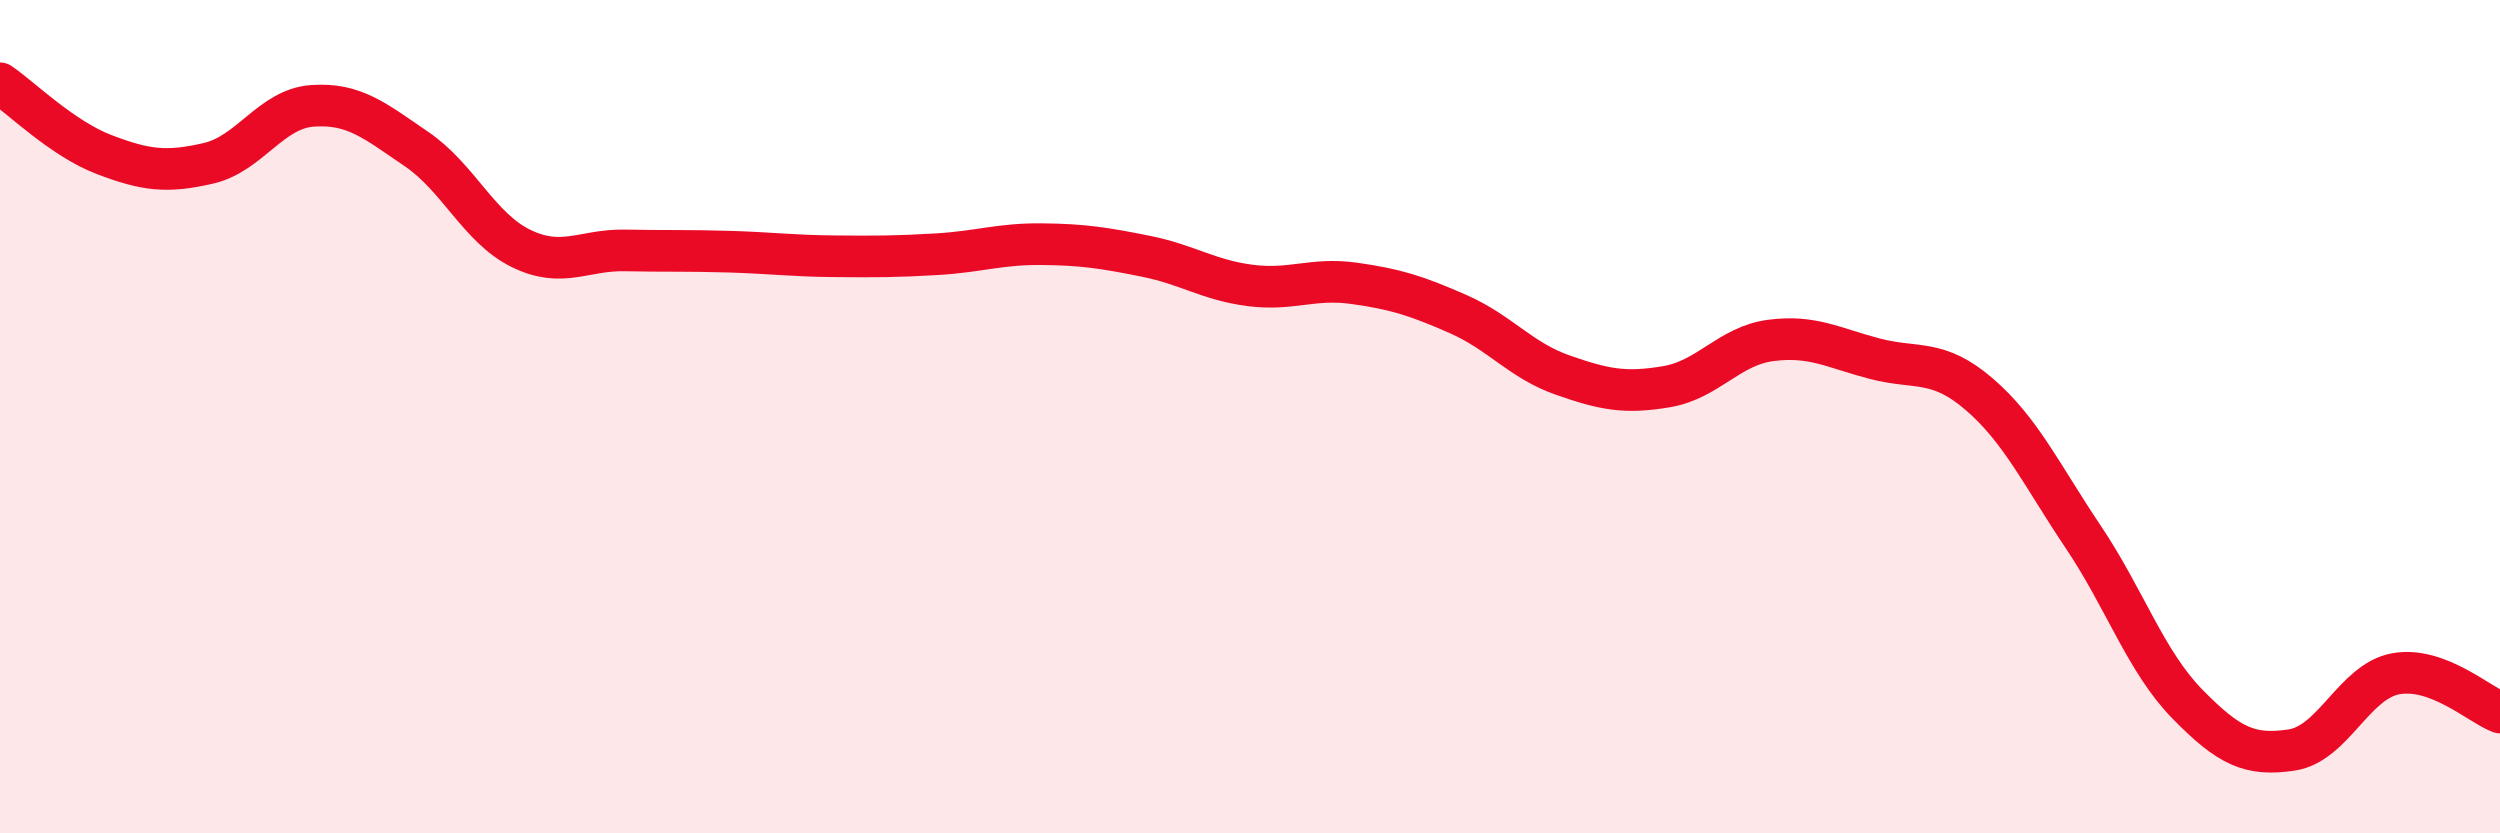
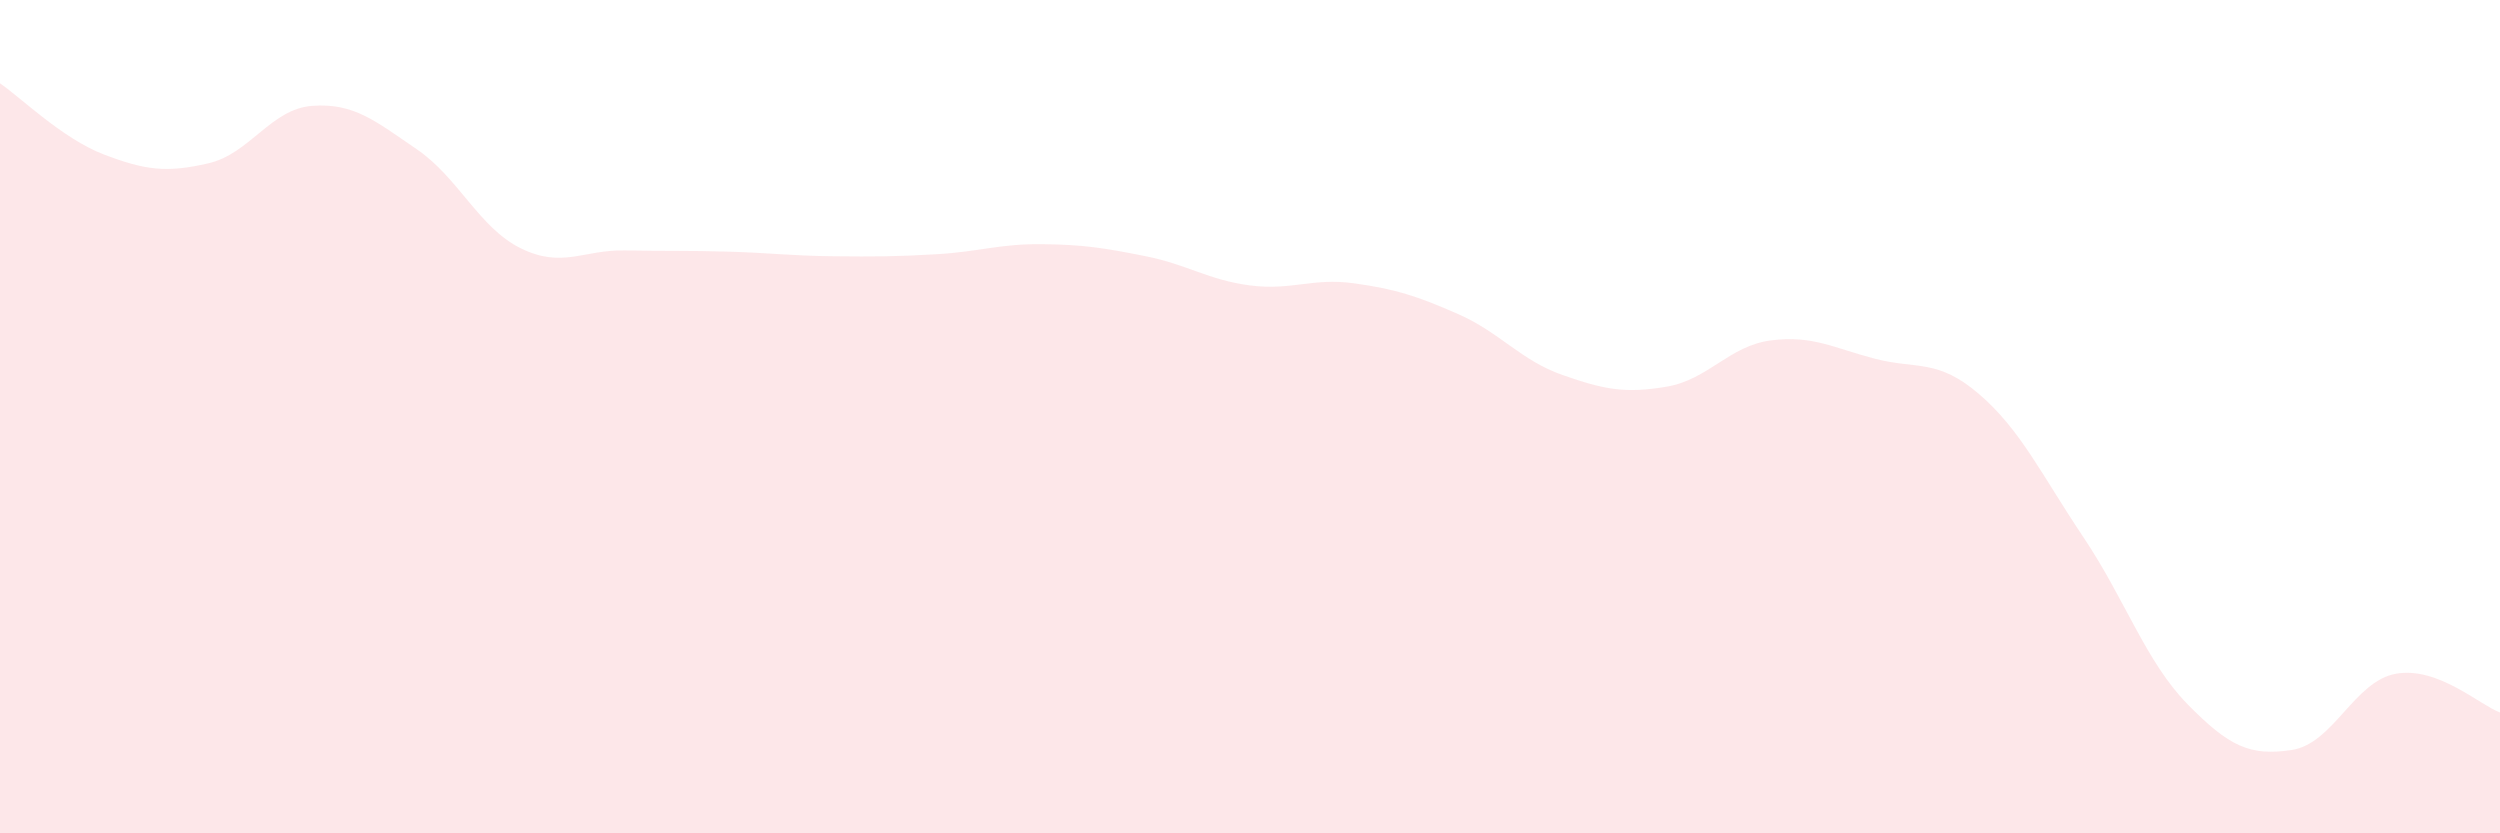
<svg xmlns="http://www.w3.org/2000/svg" width="60" height="20" viewBox="0 0 60 20">
  <path d="M 0,2 C 0.5,2.34 1.5,3.33 2.5,3.71 C 3.5,4.09 4,4.15 5,3.92 C 6,3.69 6.5,2.61 7.5,2.54 C 8.5,2.47 9,2.9 10,3.58 C 11,4.26 11.5,5.47 12.5,5.96 C 13.5,6.45 14,5.99 15,6.01 C 16,6.03 16.5,6.01 17.5,6.04 C 18.5,6.07 19,6.14 20,6.15 C 21,6.16 21.5,6.16 22.5,6.1 C 23.5,6.04 24,5.85 25,5.86 C 26,5.87 26.5,5.95 27.5,6.15 C 28.5,6.35 29,6.72 30,6.85 C 31,6.98 31.5,6.66 32.5,6.8 C 33.5,6.94 34,7.1 35,7.54 C 36,7.98 36.5,8.65 37.5,9 C 38.5,9.35 39,9.45 40,9.28 C 41,9.11 41.5,8.3 42.5,8.17 C 43.5,8.04 44,8.35 45,8.61 C 46,8.87 46.5,8.6 47.5,9.46 C 48.5,10.32 49,11.4 50,12.89 C 51,14.38 51.5,15.88 52.5,16.9 C 53.5,17.92 54,18.15 55,18 C 56,17.85 56.5,16.35 57.5,16.17 C 58.5,15.99 59.5,16.91 60,17.1L60 20L0 20Z" fill="#EB0A25" opacity="0.1" stroke-linecap="round" stroke-linejoin="round" />
-   <path d="M 0,2 C 0.5,2.34 1.5,3.33 2.5,3.71 C 3.5,4.09 4,4.15 5,3.92 C 6,3.69 6.5,2.61 7.5,2.54 C 8.5,2.47 9,2.9 10,3.58 C 11,4.26 11.5,5.47 12.5,5.96 C 13.5,6.45 14,5.99 15,6.01 C 16,6.03 16.5,6.01 17.5,6.04 C 18.5,6.07 19,6.14 20,6.15 C 21,6.16 21.5,6.16 22.5,6.1 C 23.5,6.04 24,5.85 25,5.86 C 26,5.87 26.5,5.95 27.5,6.15 C 28.5,6.35 29,6.72 30,6.85 C 31,6.98 31.5,6.66 32.5,6.8 C 33.5,6.94 34,7.1 35,7.54 C 36,7.98 36.5,8.65 37.5,9 C 38.5,9.35 39,9.45 40,9.28 C 41,9.11 41.5,8.3 42.5,8.17 C 43.5,8.04 44,8.35 45,8.61 C 46,8.87 46.5,8.6 47.5,9.46 C 48.5,10.32 49,11.4 50,12.89 C 51,14.38 51.5,15.88 52.5,16.9 C 53.5,17.92 54,18.15 55,18 C 56,17.85 56.5,16.35 57.5,16.17 C 58.5,15.99 59.5,16.91 60,17.1" stroke="#EB0A25" stroke-width="1" fill="none" stroke-linecap="round" stroke-linejoin="round" />
</svg>